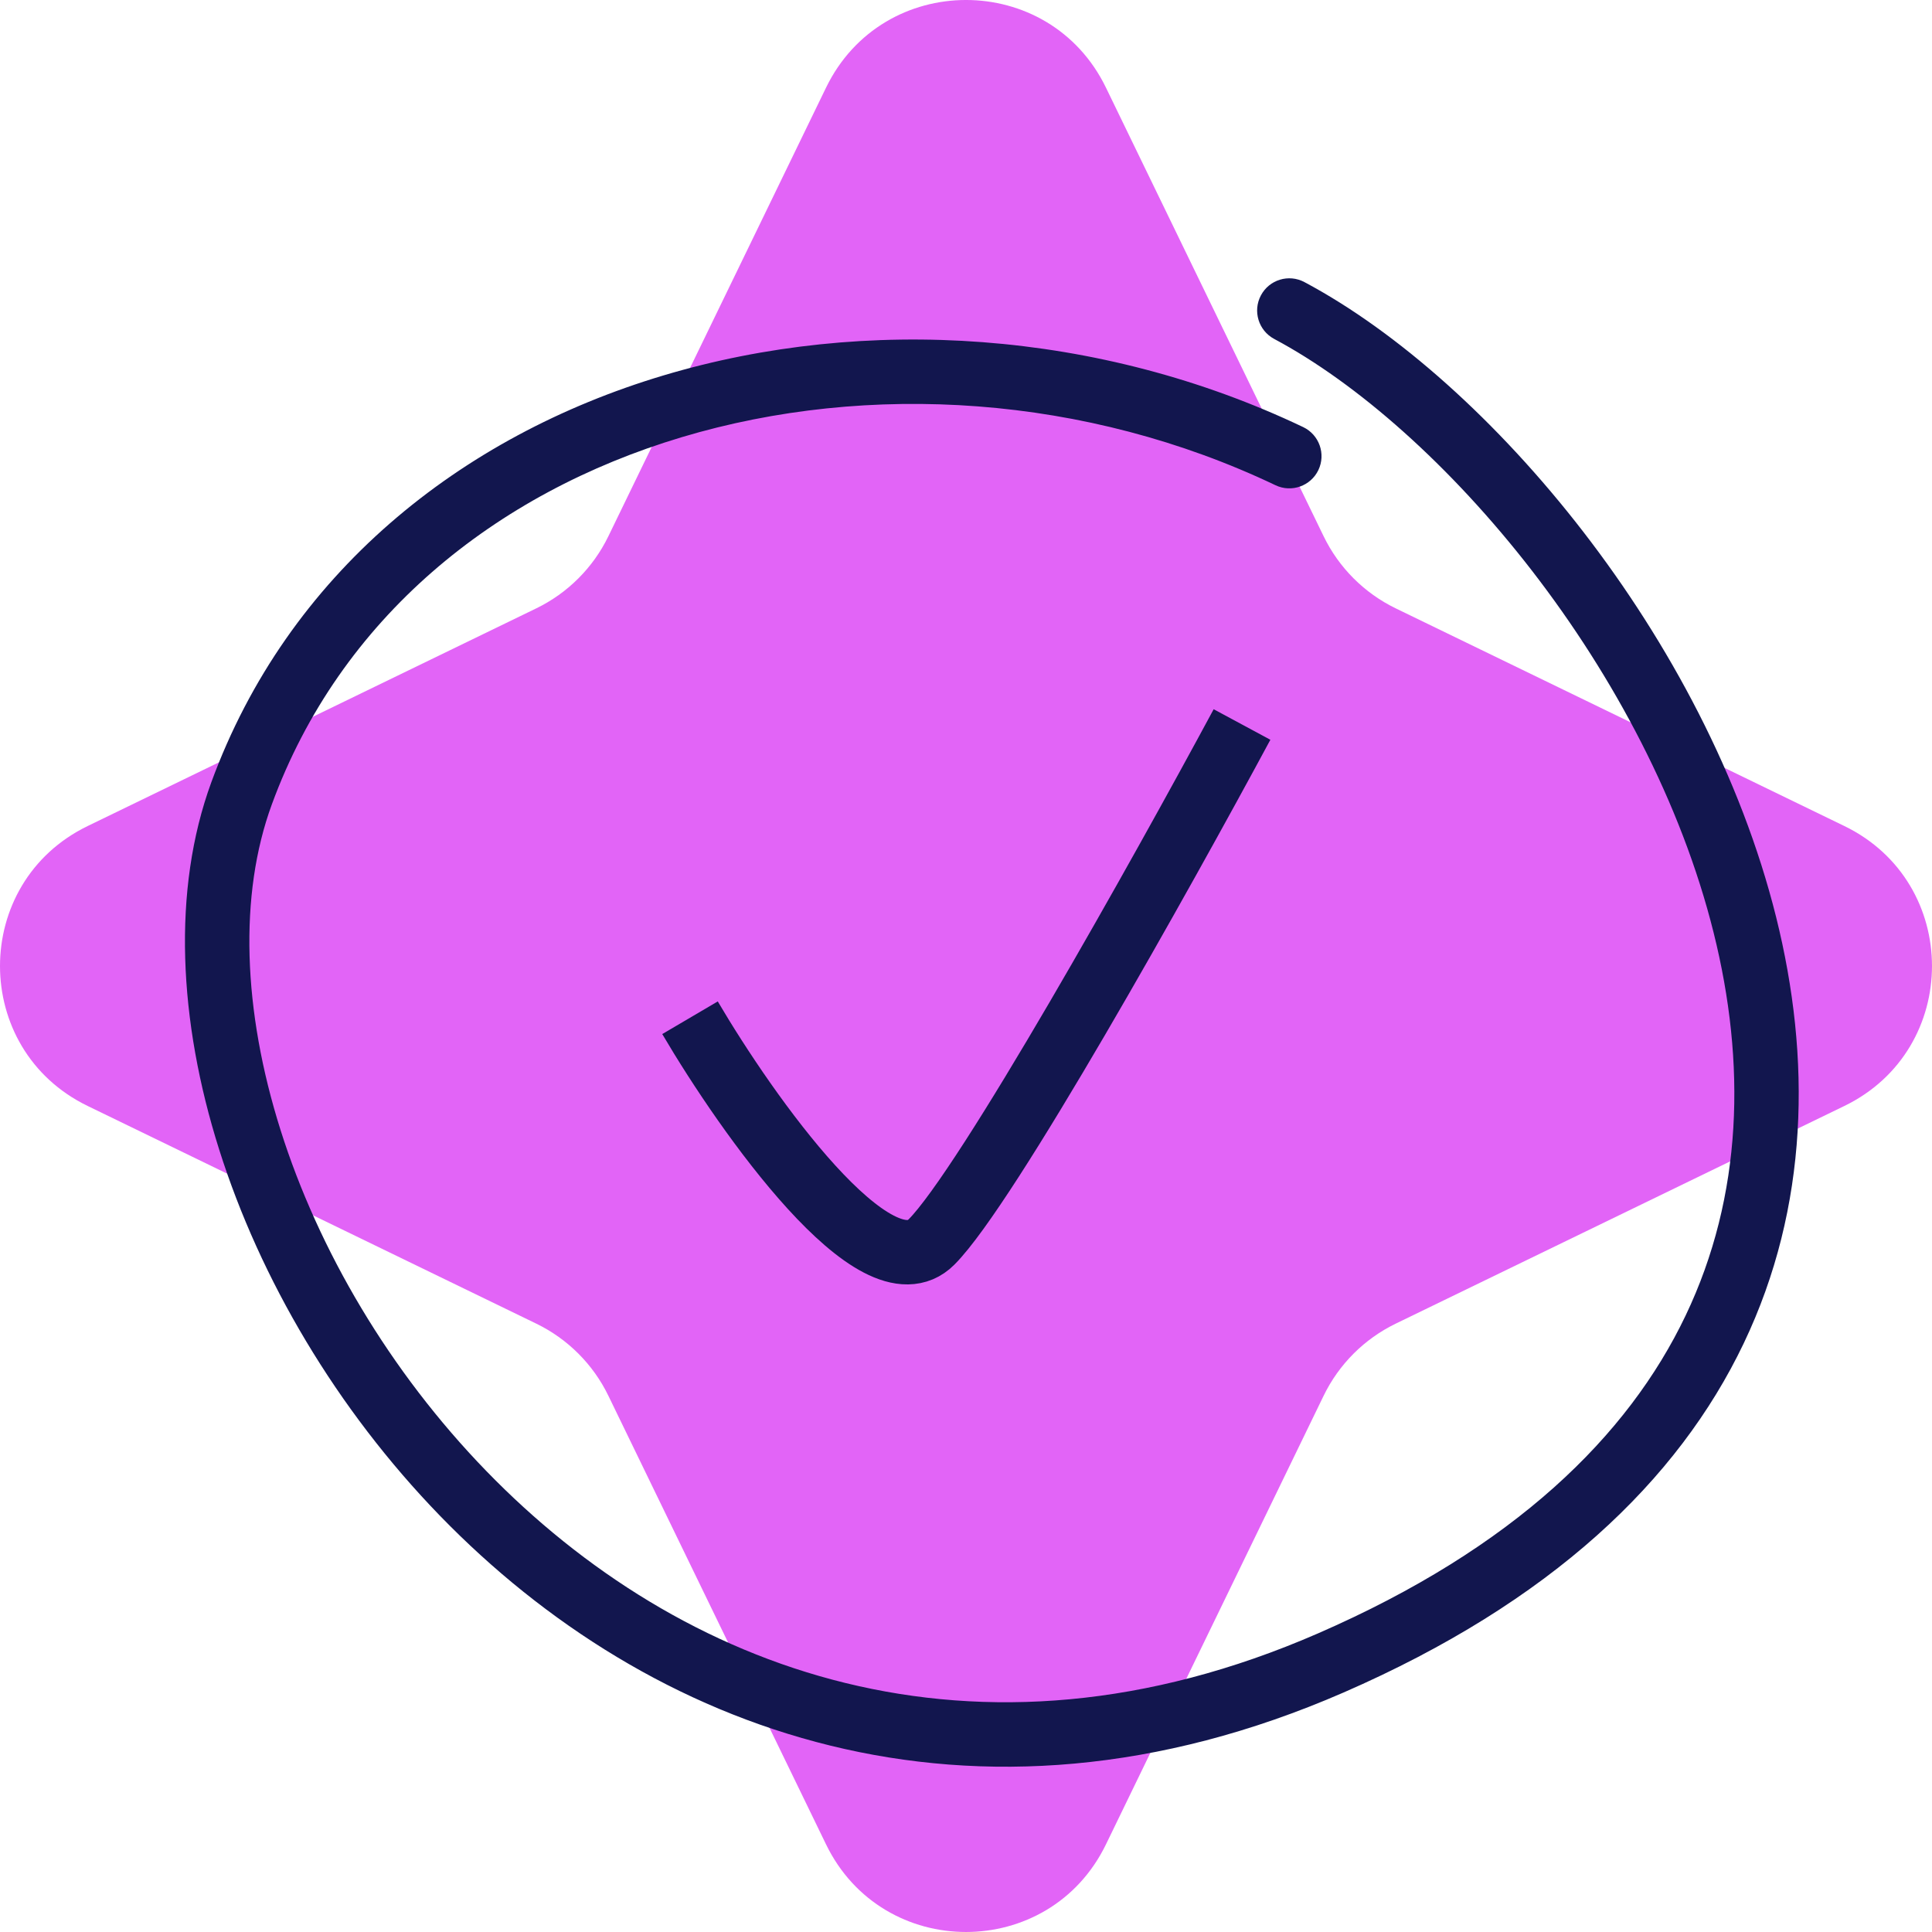
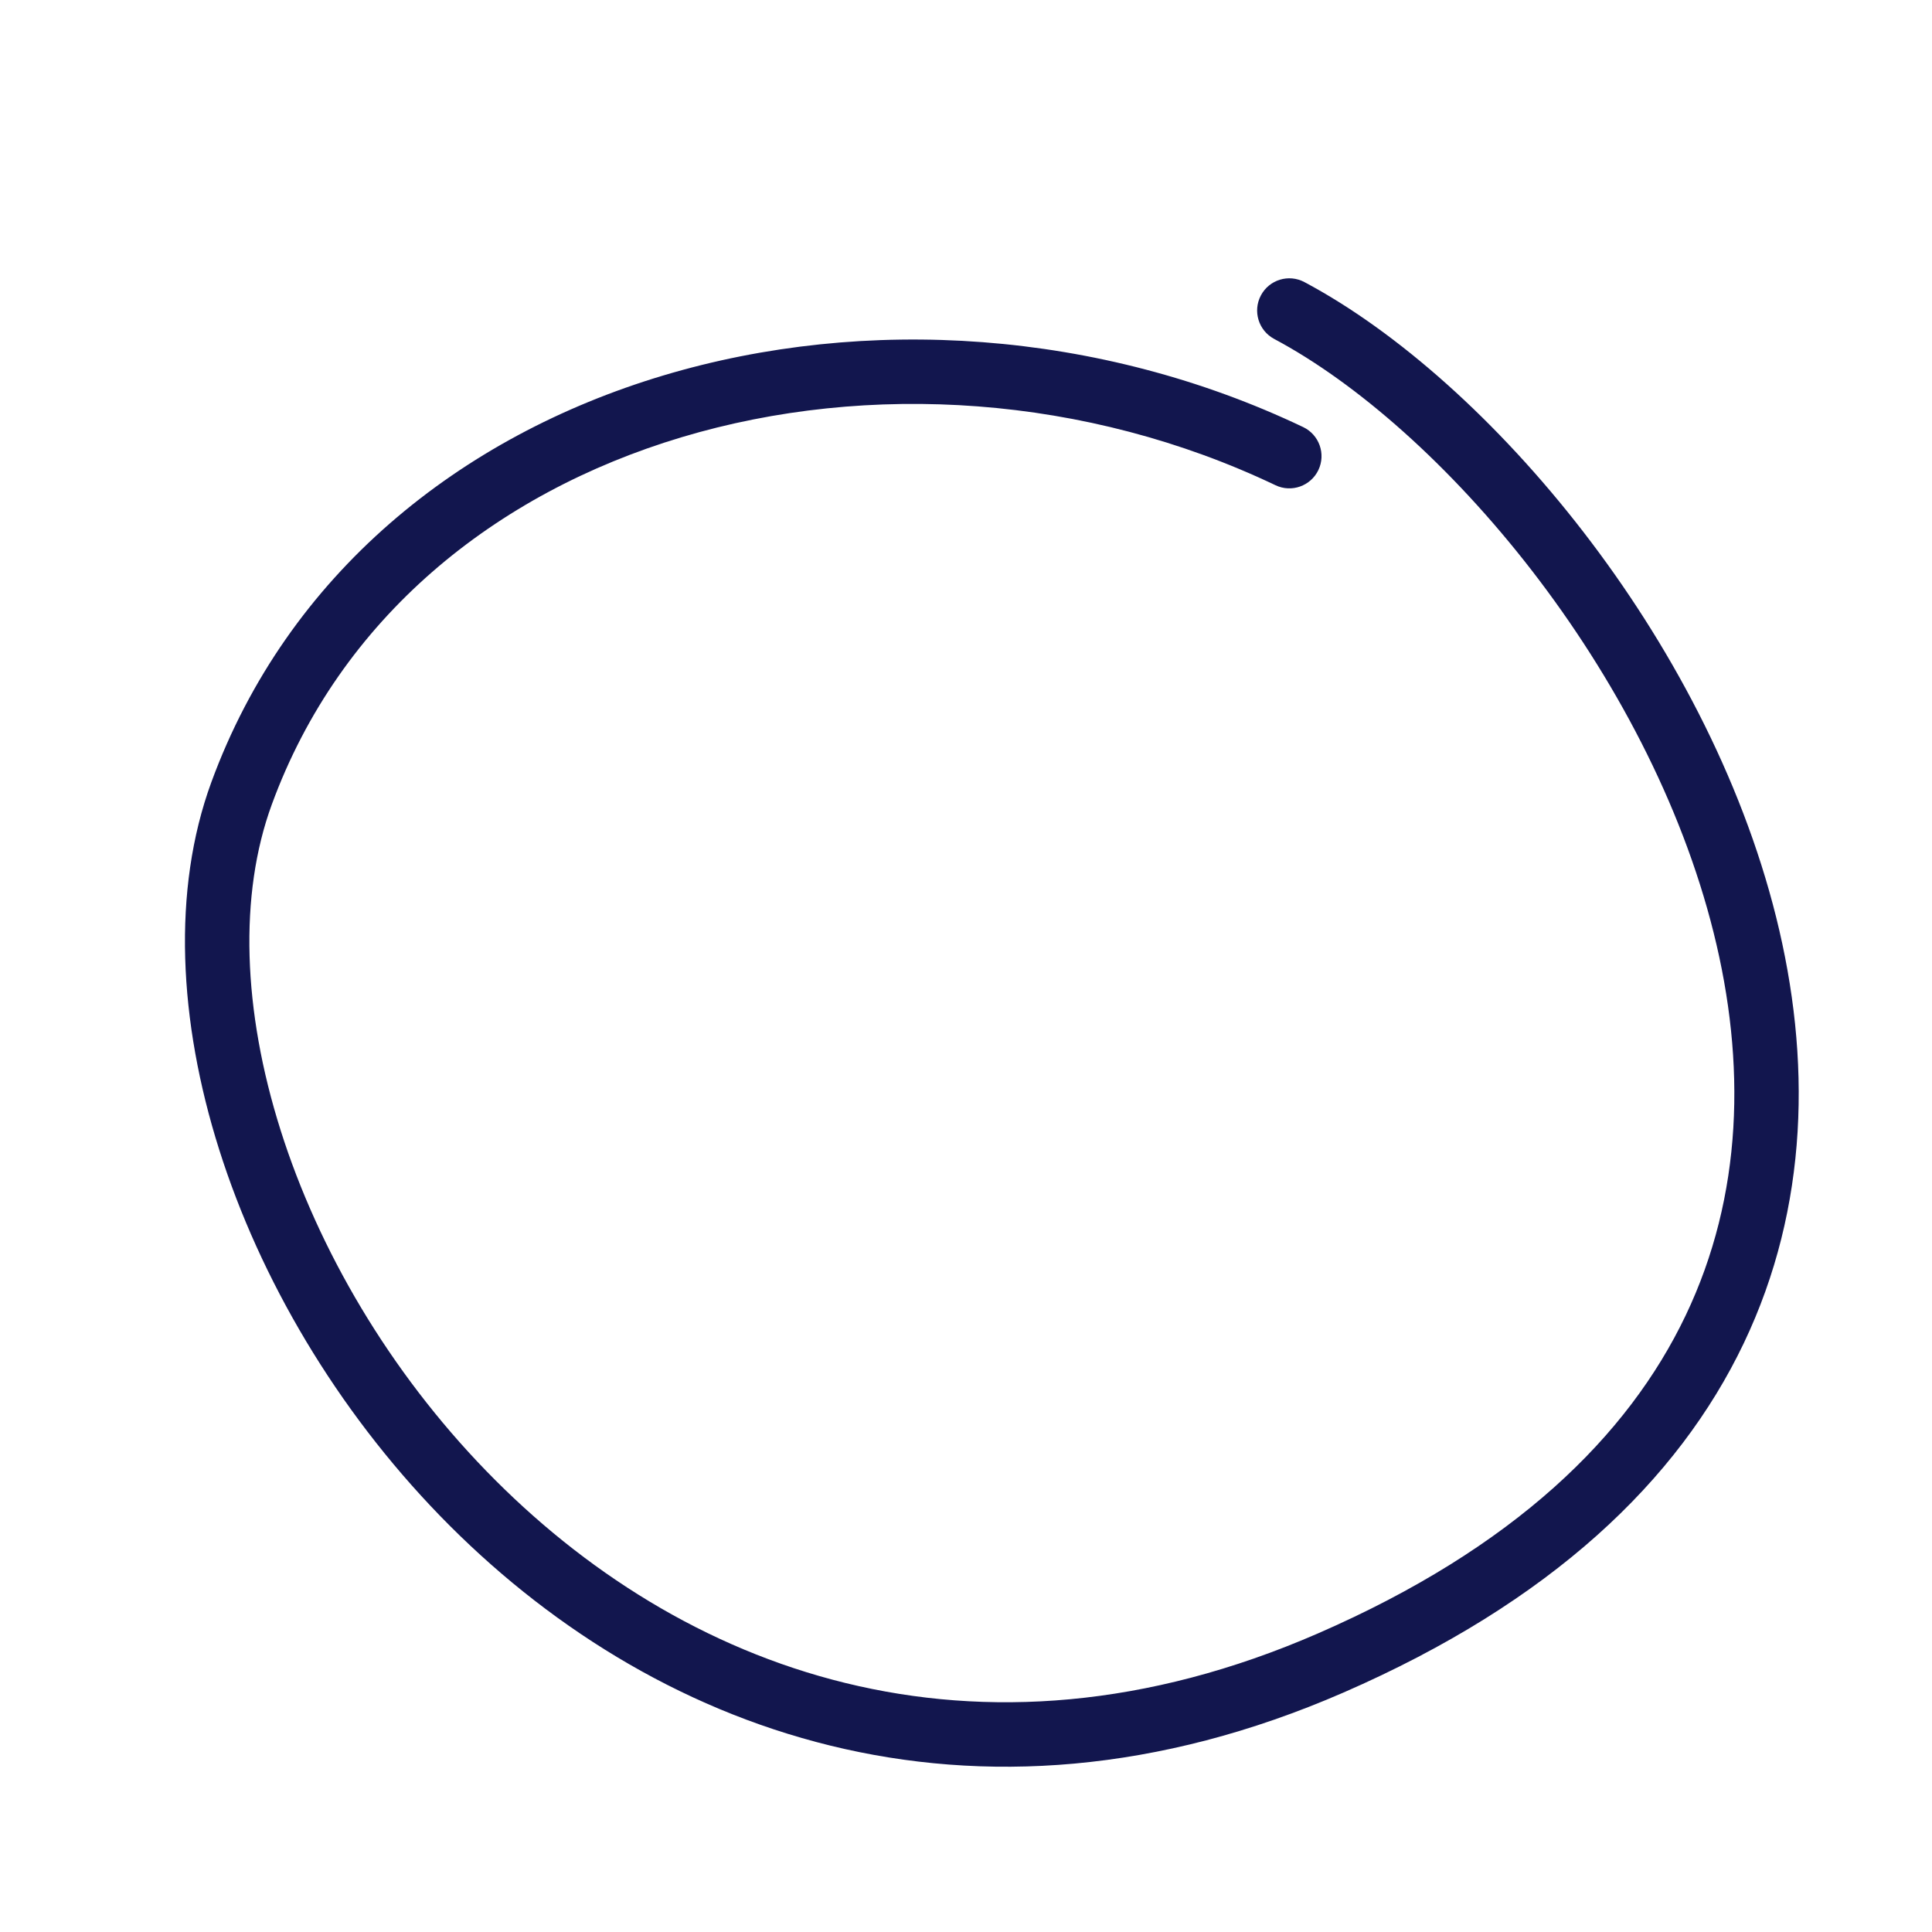
<svg xmlns="http://www.w3.org/2000/svg" width="60" height="60" viewBox="0 0 60 60" fill="none">
-   <path d="M25.653 2.723C27.414 -0.908 32.586 -0.908 34.347 2.723L41.107 16.655C41.581 17.631 42.369 18.419 43.345 18.893L57.278 25.653C60.907 27.414 60.907 32.586 57.278 34.347L43.345 41.107C42.369 41.581 41.581 42.369 41.107 43.345L34.347 57.278C32.586 60.907 27.414 60.907 25.653 57.278L18.893 43.345C18.419 42.369 17.631 41.581 16.655 41.107L2.723 34.347C-0.908 32.586 -0.907 27.414 2.723 25.653L16.655 18.893C17.631 18.419 18.419 17.631 18.893 16.655L25.653 2.723Z" fill="#E264F7" />
  <path d="M39.611 15.069C40.109 15.307 40.706 15.095 40.944 14.597C41.181 14.098 40.97 13.502 40.472 13.264L39.611 15.069ZM7.5 24.643L8.44 24.987L7.5 24.643ZM41.325 51.646L40.926 50.729L41.325 51.646ZM40.511 8.761C40.024 8.501 39.418 8.685 39.159 9.173C38.899 9.66 39.084 10.266 39.571 10.526L40.511 8.761ZM40.472 13.264C34.148 10.249 26.88 9.78 20.595 11.662C14.301 13.546 8.936 17.812 6.561 24.299L8.44 24.987C10.559 19.196 15.365 15.316 21.169 13.578C26.981 11.837 33.737 12.269 39.611 15.069L40.472 13.264ZM6.561 24.299C5.339 27.639 5.542 31.705 6.808 35.706C8.078 39.719 10.443 43.754 13.668 47.078C20.143 53.749 30.155 57.601 41.724 52.563L40.926 50.729C30.251 55.378 21.104 51.867 15.104 45.685C12.092 42.582 9.89 38.817 8.715 35.102C7.536 31.375 7.415 27.786 8.44 24.987L6.561 24.299ZM41.724 52.563C48.167 49.757 52.117 45.981 54.152 41.72C56.184 37.466 56.248 32.854 55.16 28.484C54.072 24.12 51.827 19.953 49.167 16.511C46.513 13.075 43.397 10.298 40.511 8.761L39.571 10.526C42.142 11.896 45.053 14.457 47.585 17.734C50.111 21.004 52.212 24.925 53.219 28.968C54.225 33.005 54.133 37.121 52.347 40.858C50.565 44.589 47.035 48.069 40.926 50.729L41.724 52.563Z" fill="#12164E" />
-   <path d="M21.429 31.607C23.214 34.643 27.214 40.286 28.929 38.571C30.643 36.857 36.072 27.143 38.572 22.5" stroke="#12164E" stroke-width="2" />
</svg>